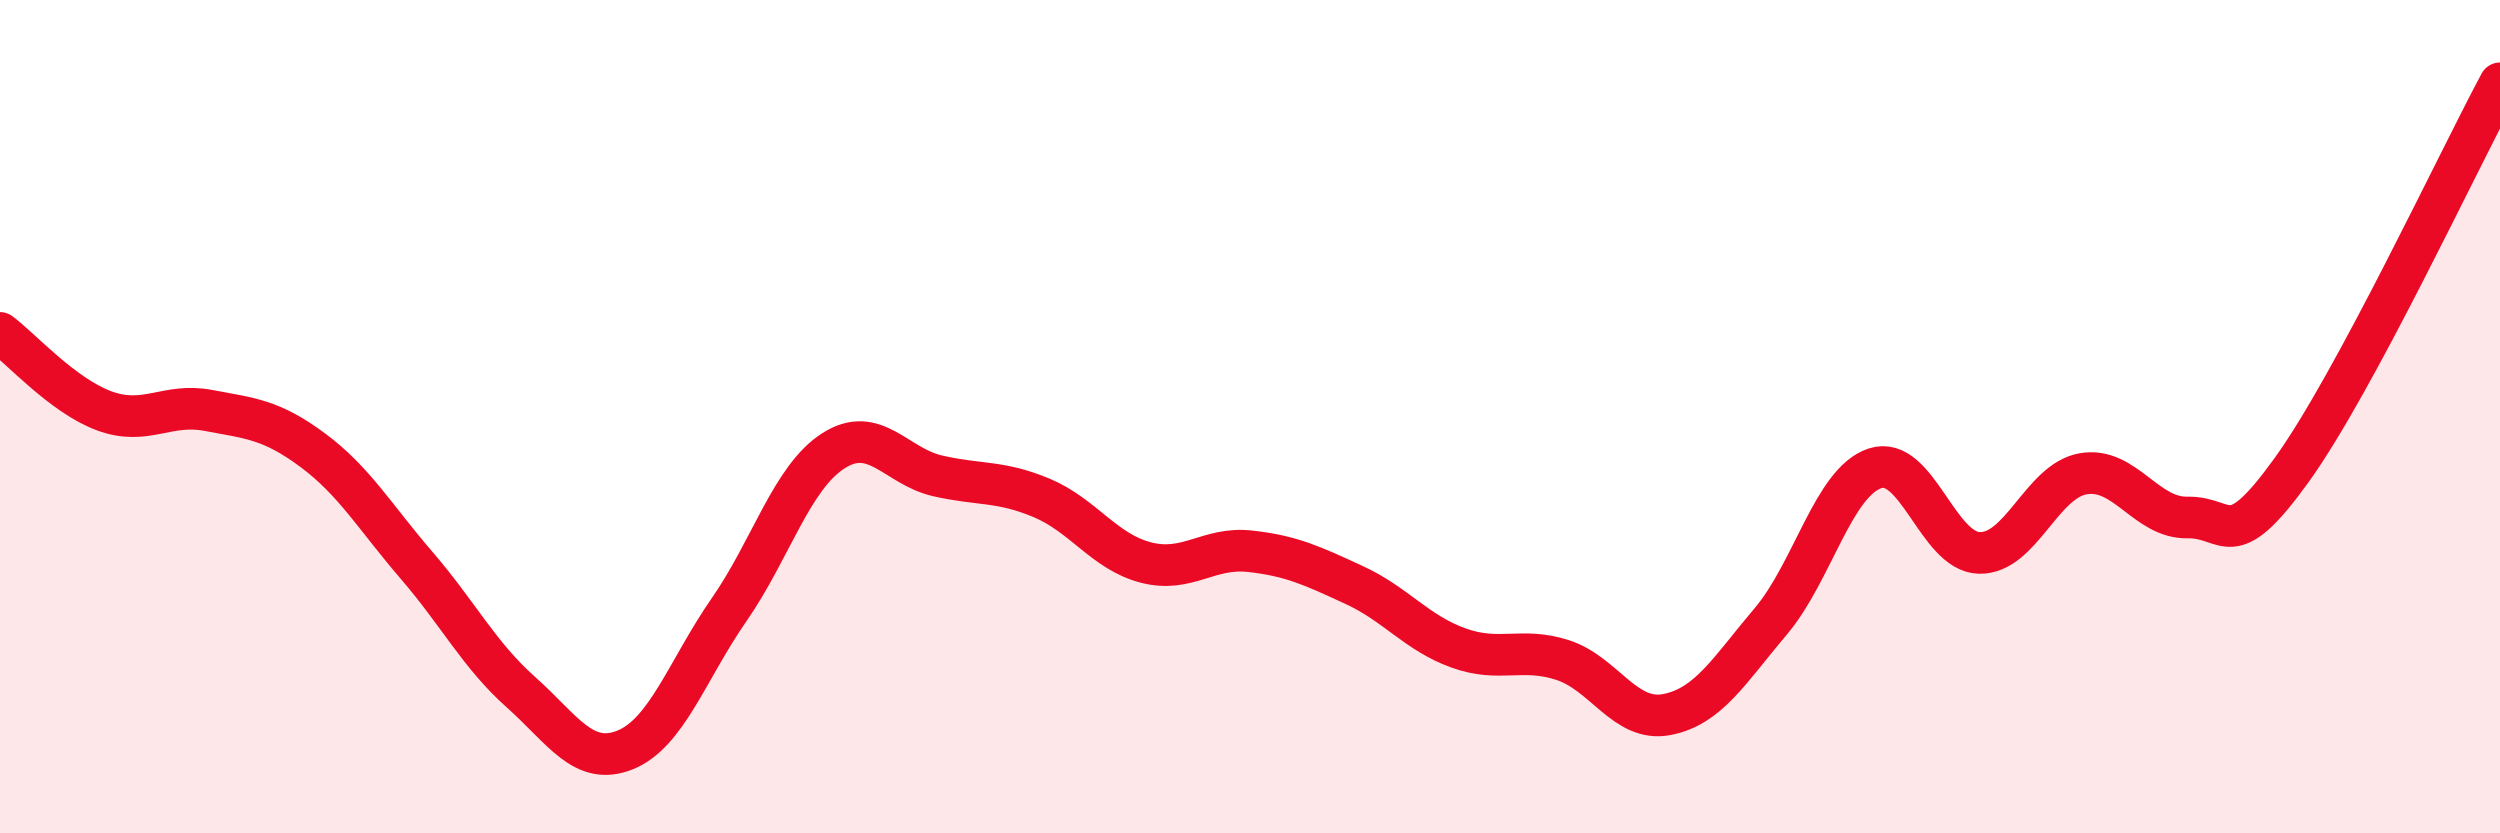
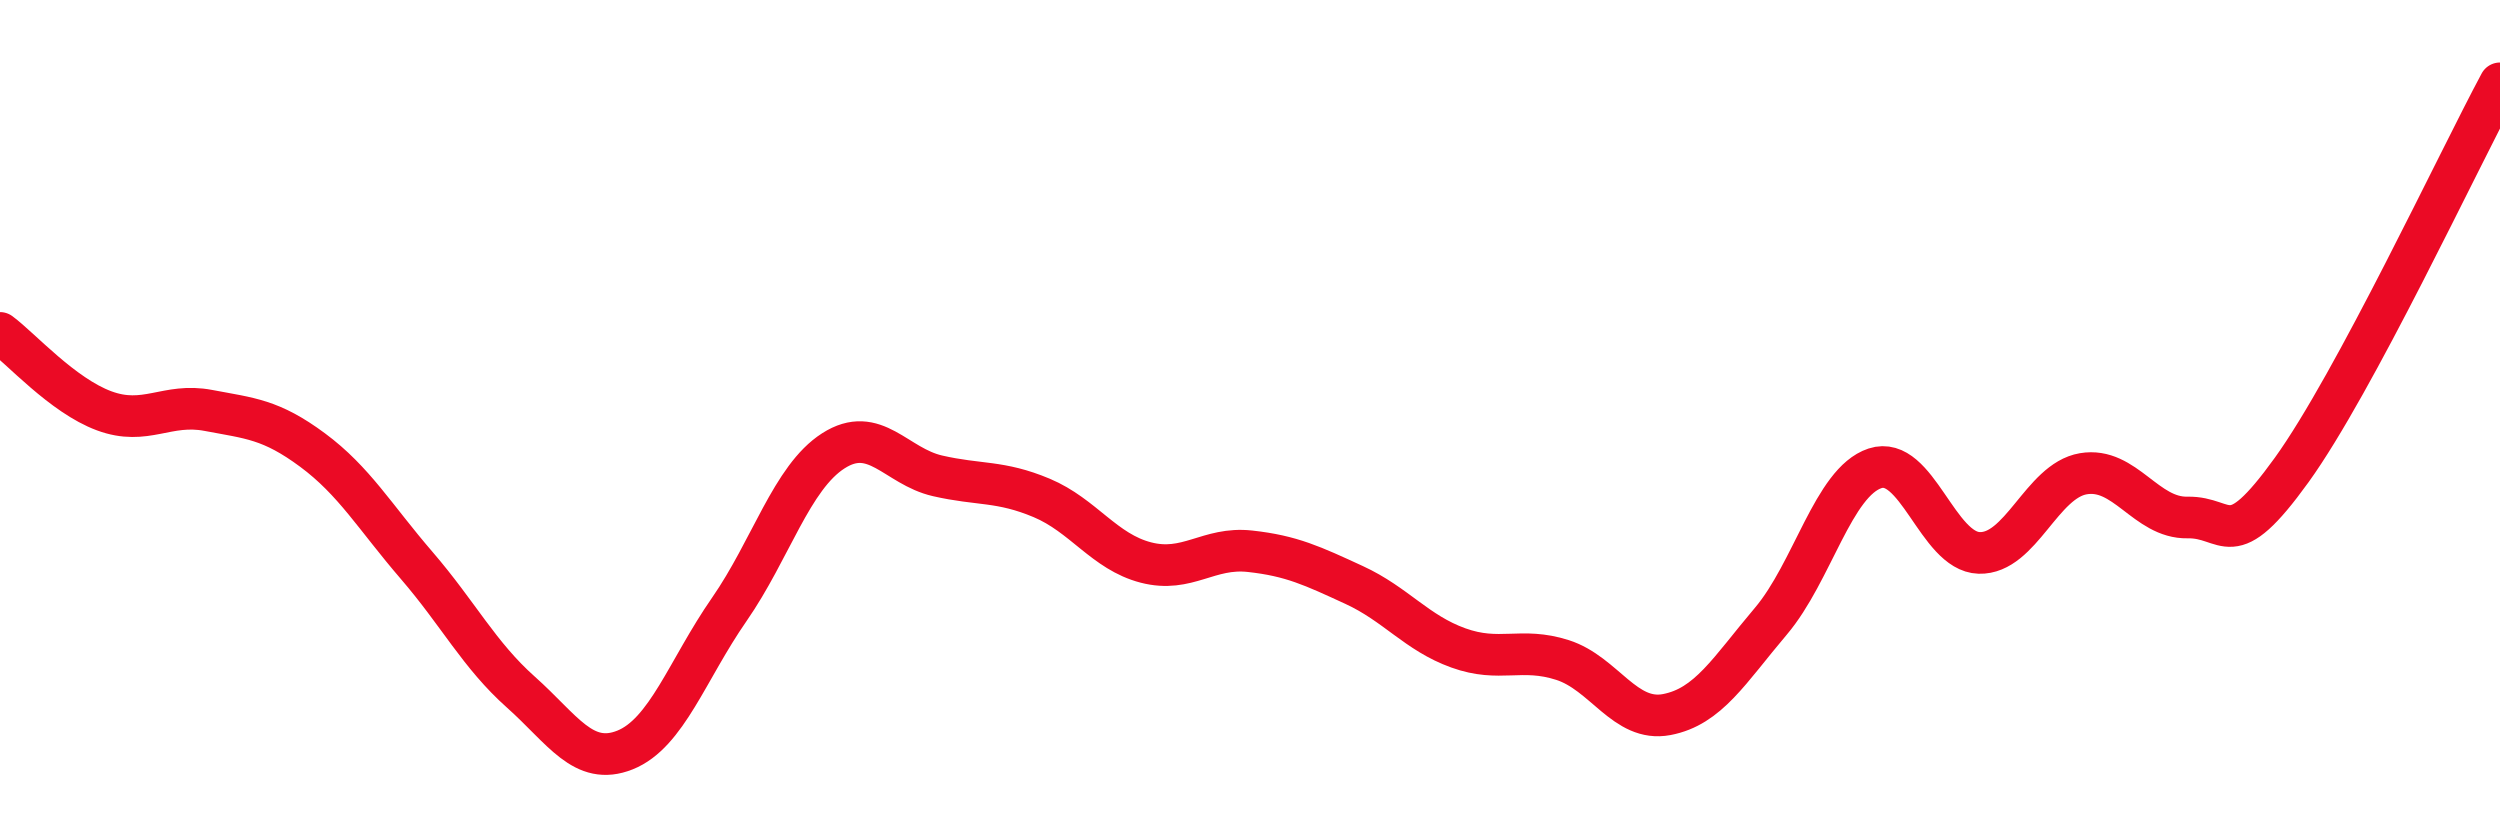
<svg xmlns="http://www.w3.org/2000/svg" width="60" height="20" viewBox="0 0 60 20">
-   <path d="M 0,7.99 C 0.5,8.36 1.5,9.49 2.5,9.86 C 3.5,10.23 4,9.66 5,9.85 C 6,10.04 6.5,10.06 7.5,10.8 C 8.5,11.54 9,12.41 10,13.57 C 11,14.73 11.5,15.72 12.5,16.61 C 13.5,17.5 14,18.4 15,18 C 16,17.6 16.5,16.07 17.5,14.63 C 18.5,13.19 19,11.46 20,10.82 C 21,10.18 21.5,11.19 22.5,11.42 C 23.5,11.65 24,11.53 25,11.95 C 26,12.37 26.5,13.24 27.5,13.5 C 28.5,13.76 29,13.12 30,13.23 C 31,13.34 31.5,13.58 32.5,14.04 C 33.5,14.5 34,15.19 35,15.55 C 36,15.91 36.5,15.52 37.5,15.84 C 38.5,16.16 39,17.34 40,17.15 C 41,16.96 41.5,16.09 42.5,14.91 C 43.5,13.73 44,11.57 45,11.24 C 46,10.91 46.5,13.24 47.5,13.27 C 48.5,13.3 49,11.54 50,11.37 C 51,11.2 51.5,12.44 52.5,12.42 C 53.5,12.4 53.5,13.36 55,11.28 C 56.5,9.2 59,3.86 60,2L60 20L0 20Z" fill="#EB0A25" opacity="0.1" stroke-linecap="round" stroke-linejoin="round" />
  <path d="M 0,7.99 C 0.5,8.36 1.5,9.49 2.5,9.86 C 3.5,10.23 4,9.66 5,9.85 C 6,10.04 6.5,10.06 7.5,10.8 C 8.5,11.54 9,12.41 10,13.57 C 11,14.73 11.5,15.72 12.5,16.61 C 13.5,17.5 14,18.4 15,18 C 16,17.6 16.5,16.07 17.5,14.63 C 18.5,13.19 19,11.46 20,10.82 C 21,10.18 21.5,11.19 22.5,11.42 C 23.5,11.65 24,11.53 25,11.95 C 26,12.37 26.5,13.24 27.5,13.5 C 28.5,13.76 29,13.12 30,13.23 C 31,13.34 31.5,13.58 32.5,14.04 C 33.5,14.5 34,15.19 35,15.55 C 36,15.91 36.5,15.52 37.5,15.84 C 38.5,16.16 39,17.34 40,17.15 C 41,16.96 41.5,16.09 42.5,14.91 C 43.5,13.73 44,11.57 45,11.24 C 46,10.91 46.5,13.24 47.5,13.27 C 48.5,13.3 49,11.54 50,11.37 C 51,11.2 51.5,12.44 52.5,12.42 C 53.5,12.4 53.5,13.36 55,11.28 C 56.5,9.2 59,3.86 60,2" stroke="#EB0A25" stroke-width="1" fill="none" stroke-linecap="round" stroke-linejoin="round" />
</svg>